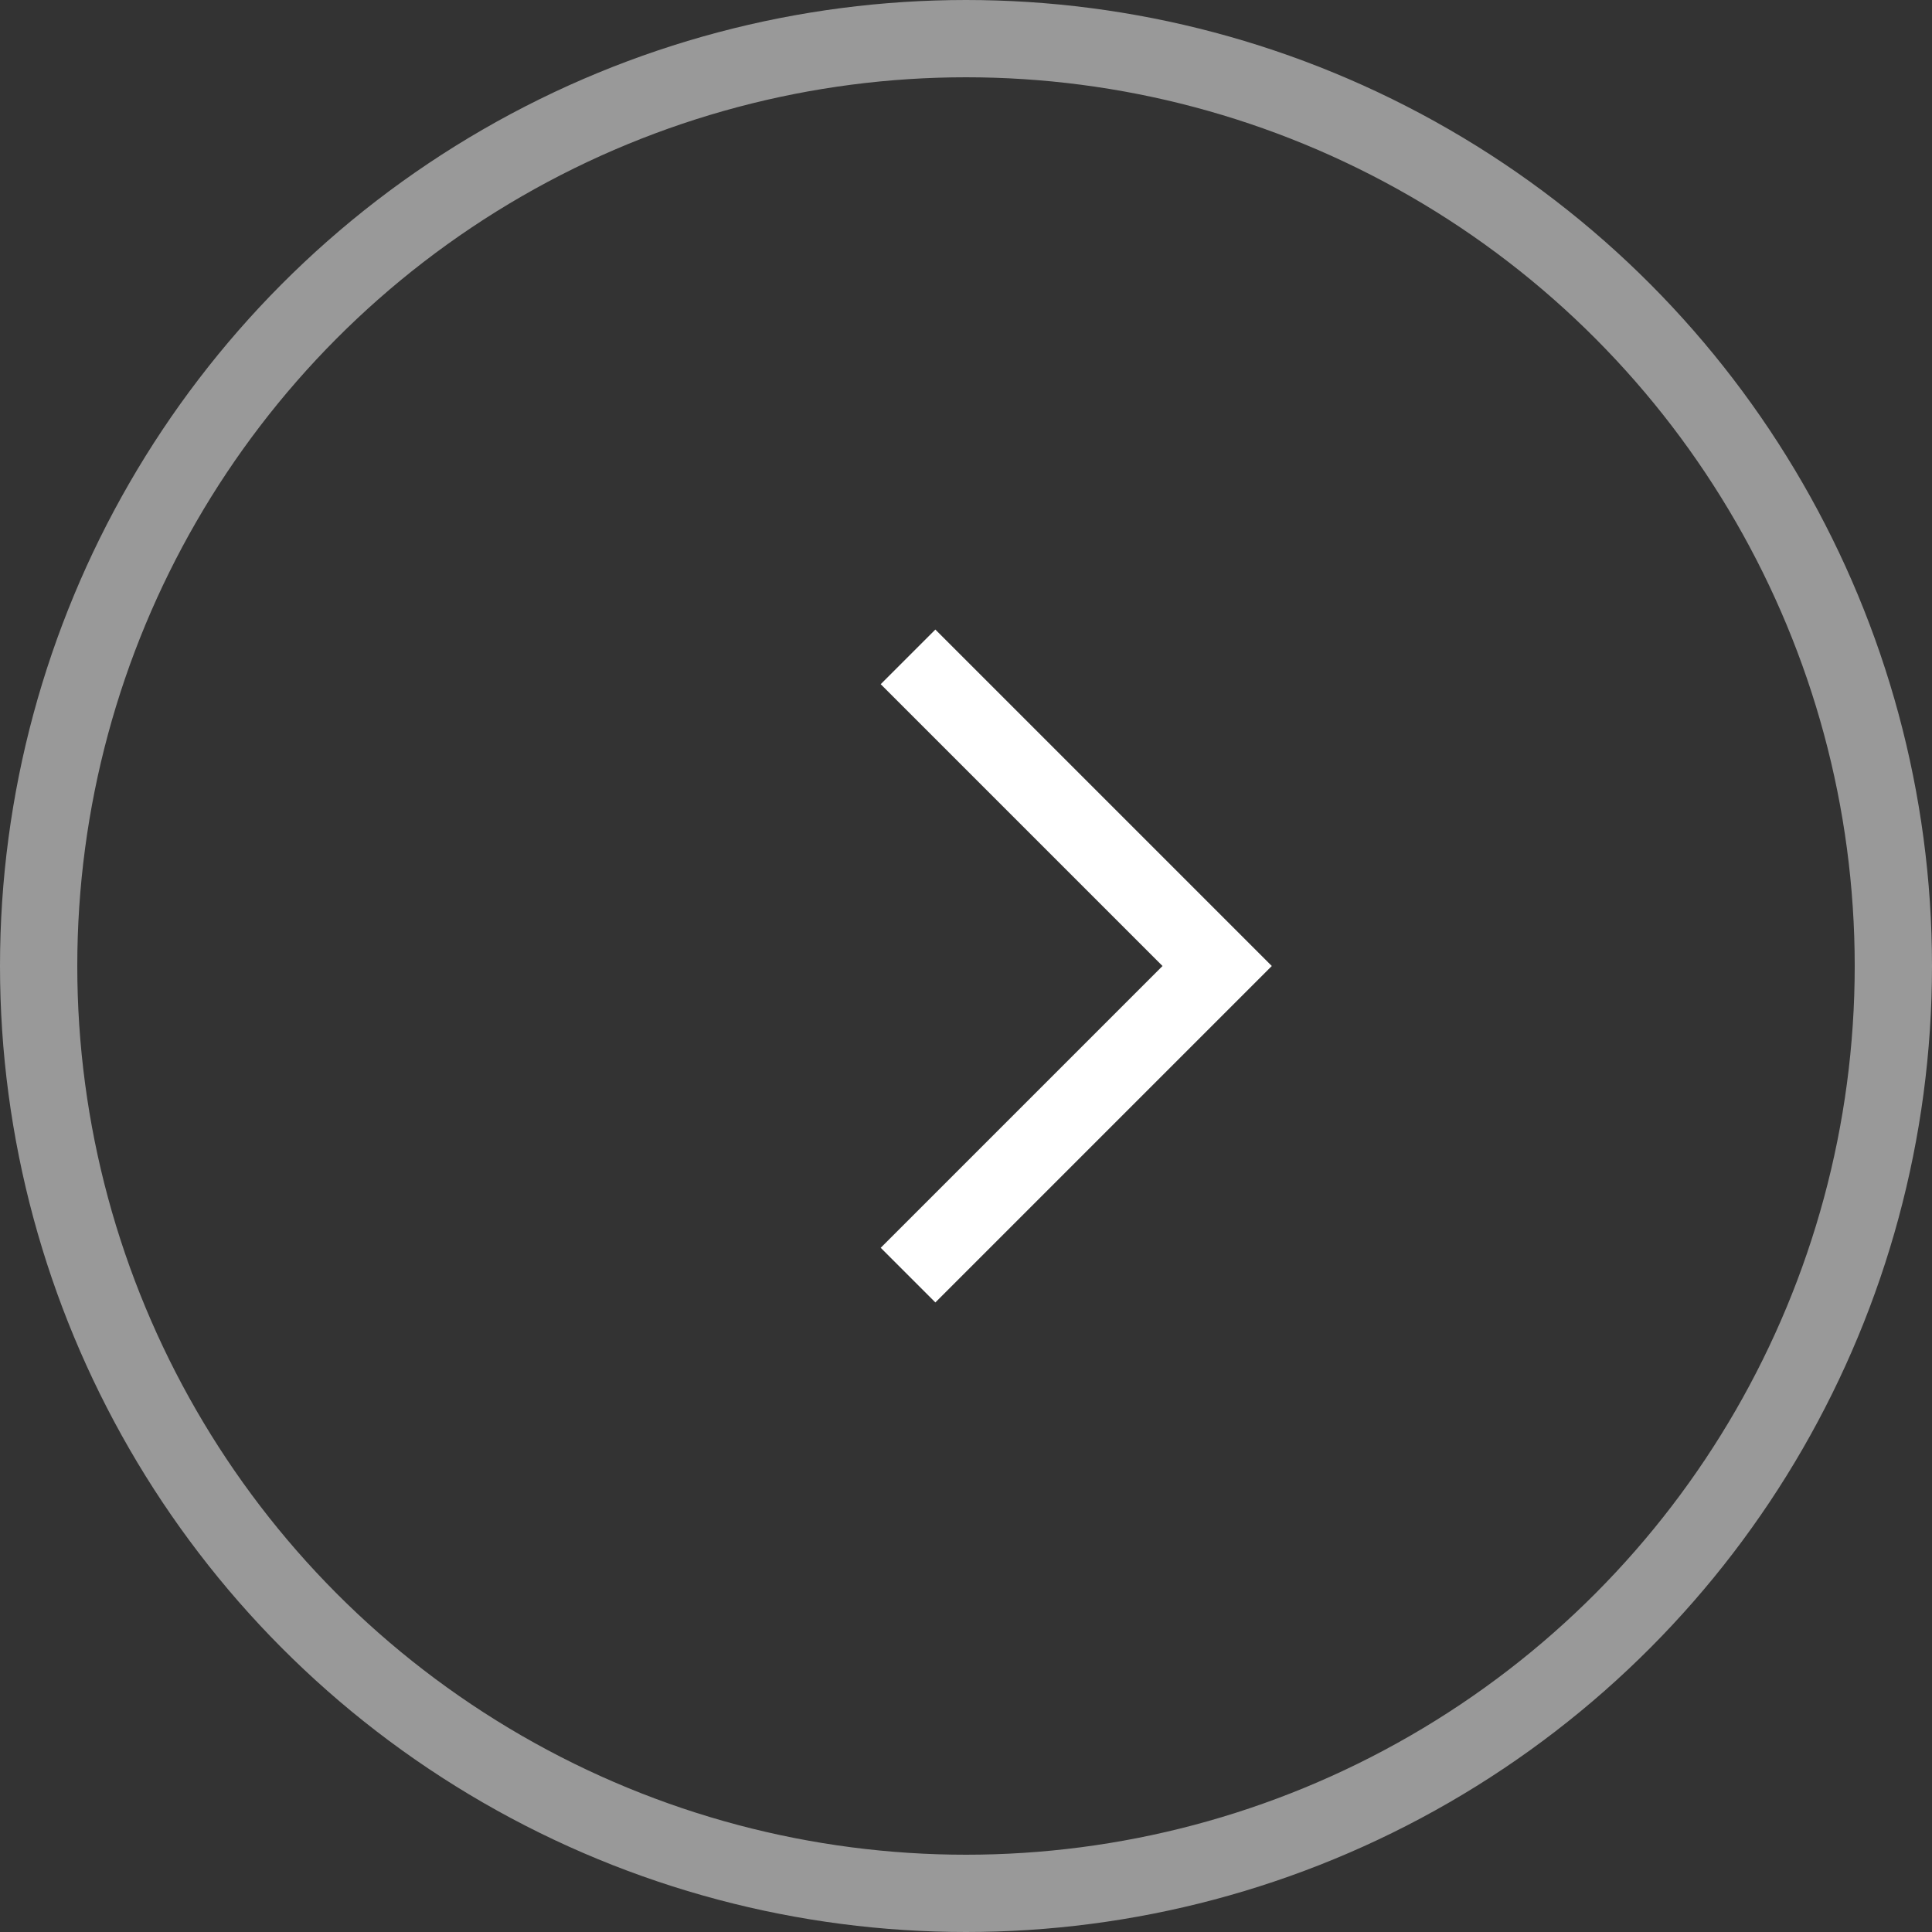
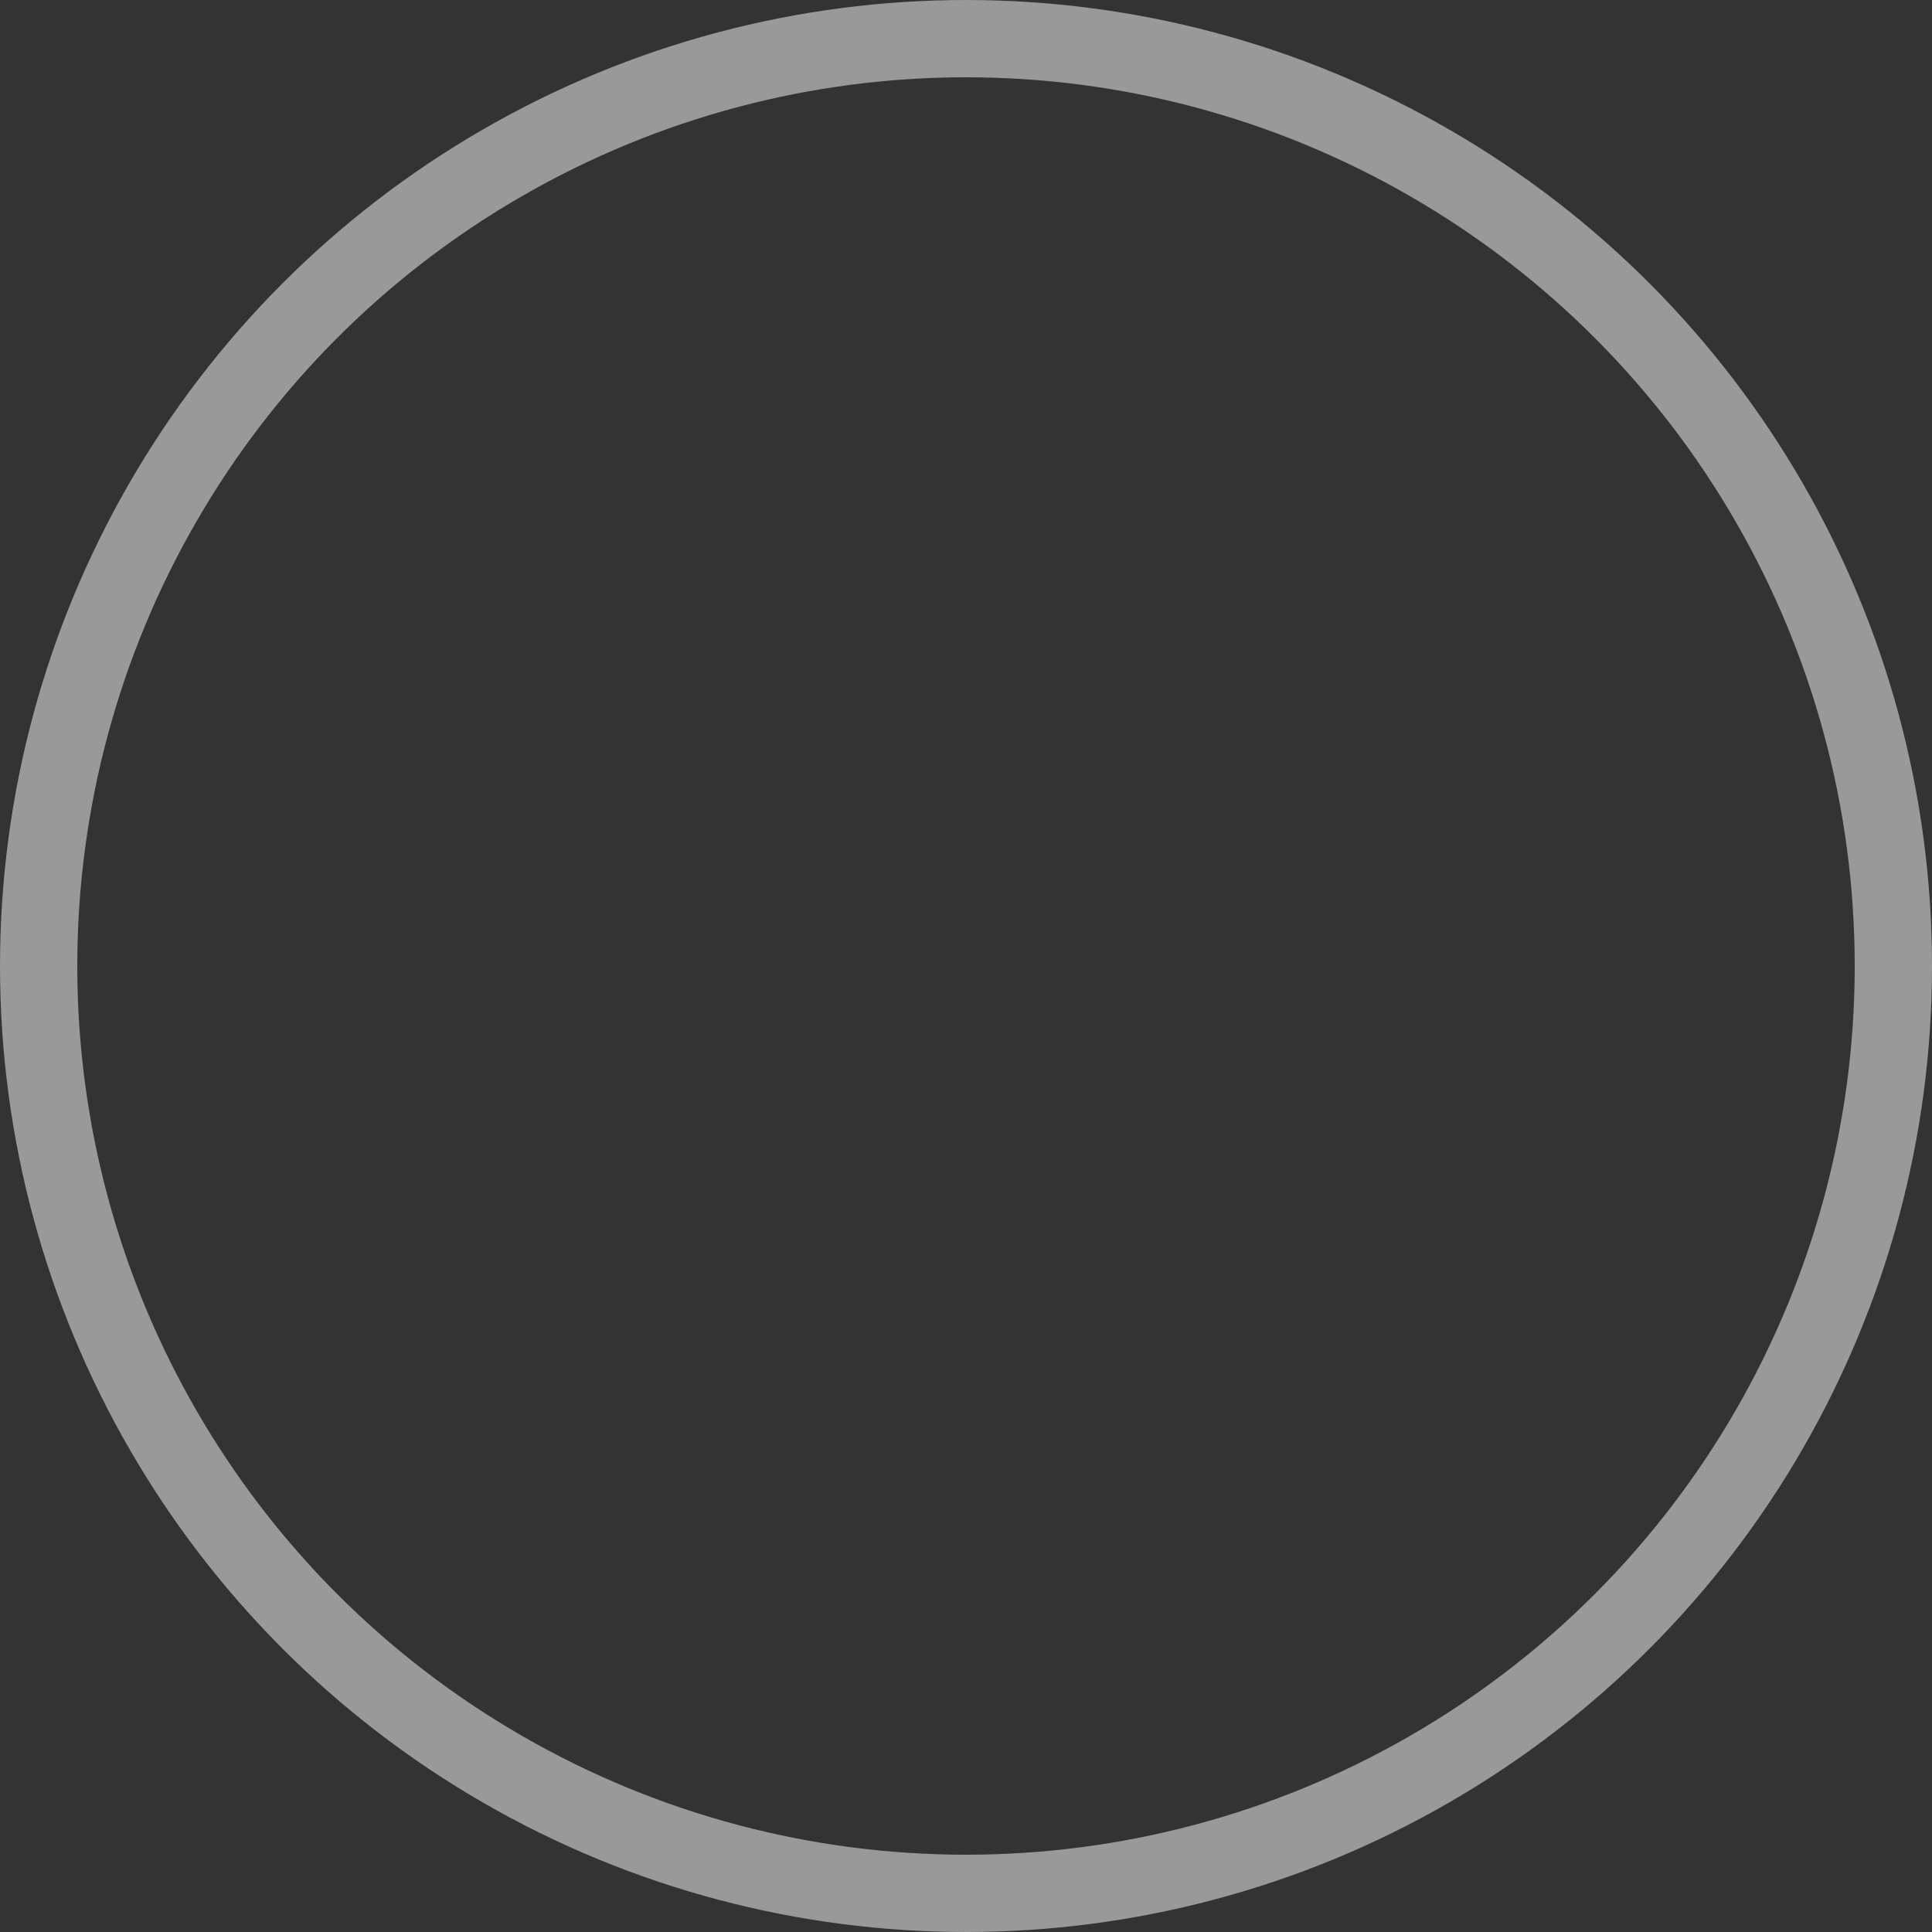
<svg xmlns="http://www.w3.org/2000/svg" width="50" height="50" viewBox="0 0 50 50" fill="none">
  <rect x="0" y="0" width="50" height="50" fill="#333333" stroke="none" />
  <circle cx="25" cy="25" r="24" stroke="white" stroke-opacity="0.5" stroke-width="2" />
-   <path d="M23.5 17L31.5 25L23.5 33" stroke="white" stroke-width="2" />
</svg>